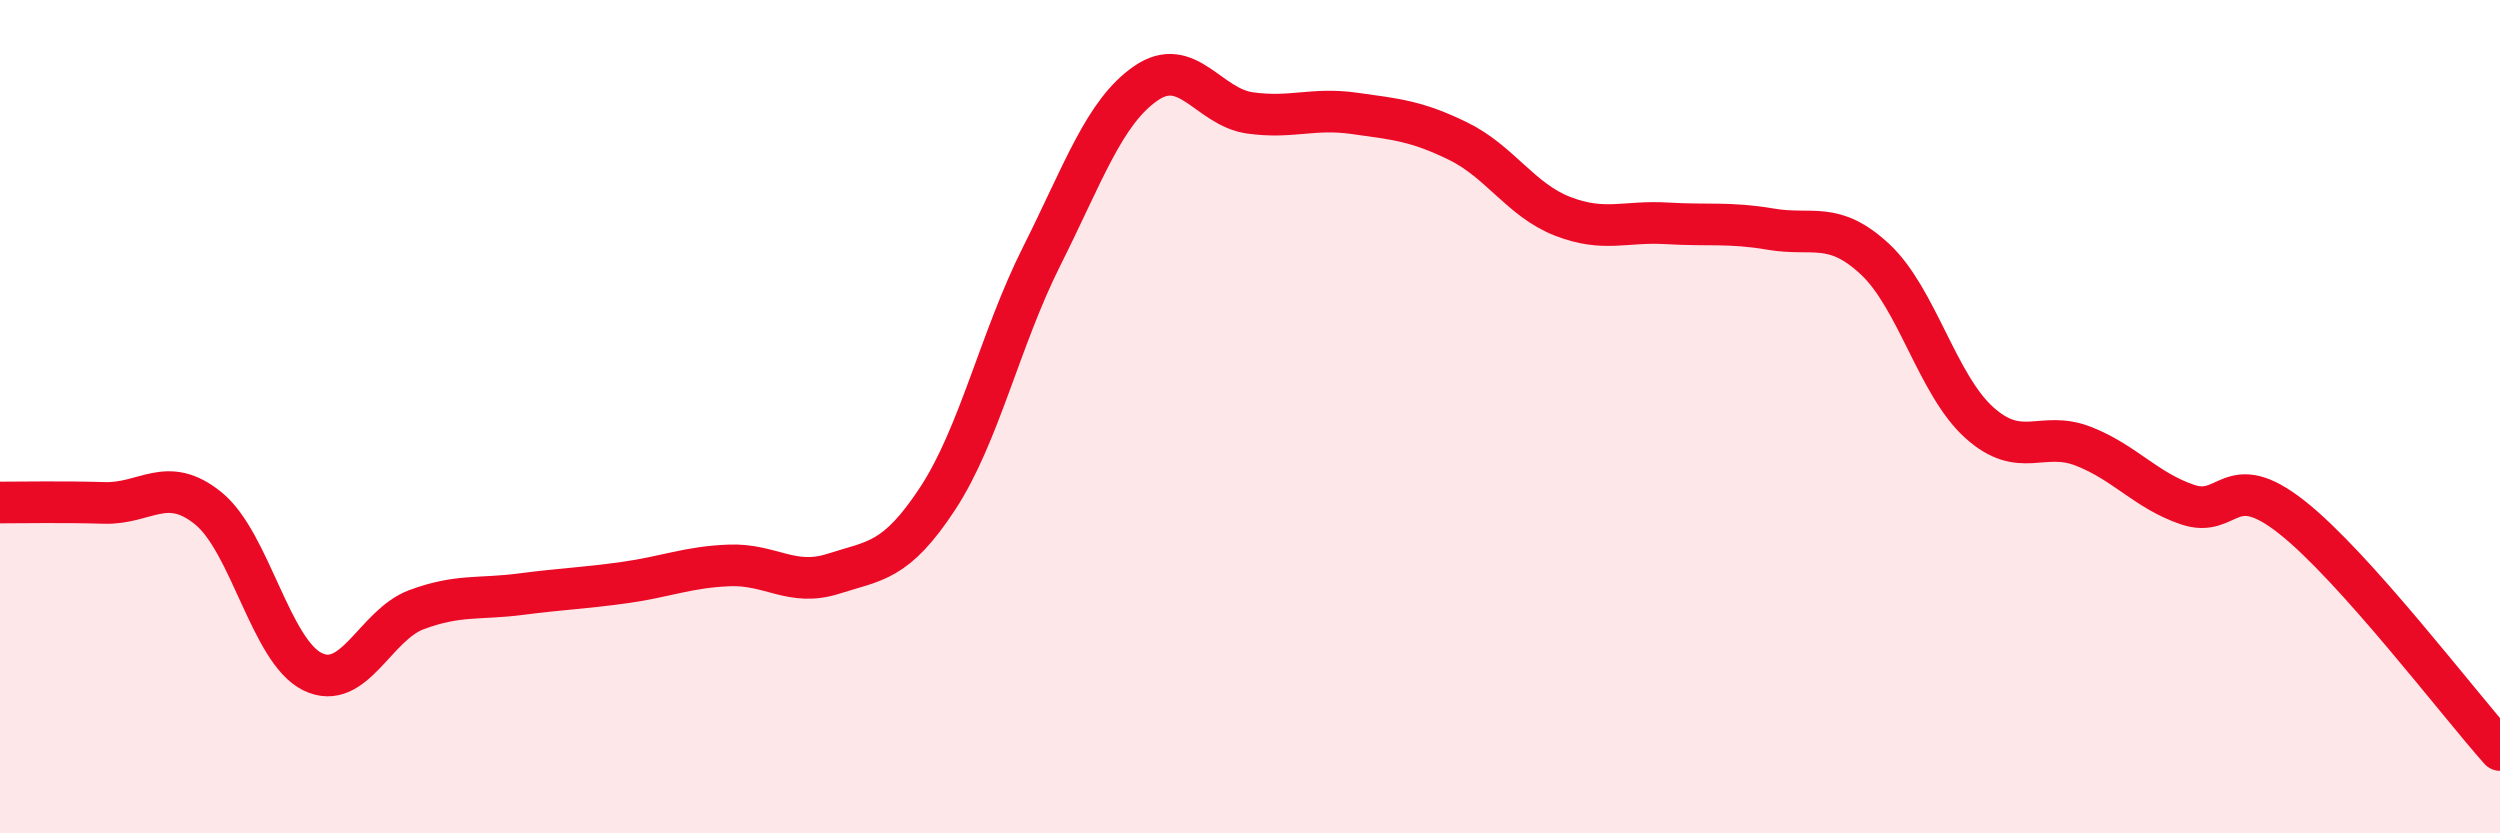
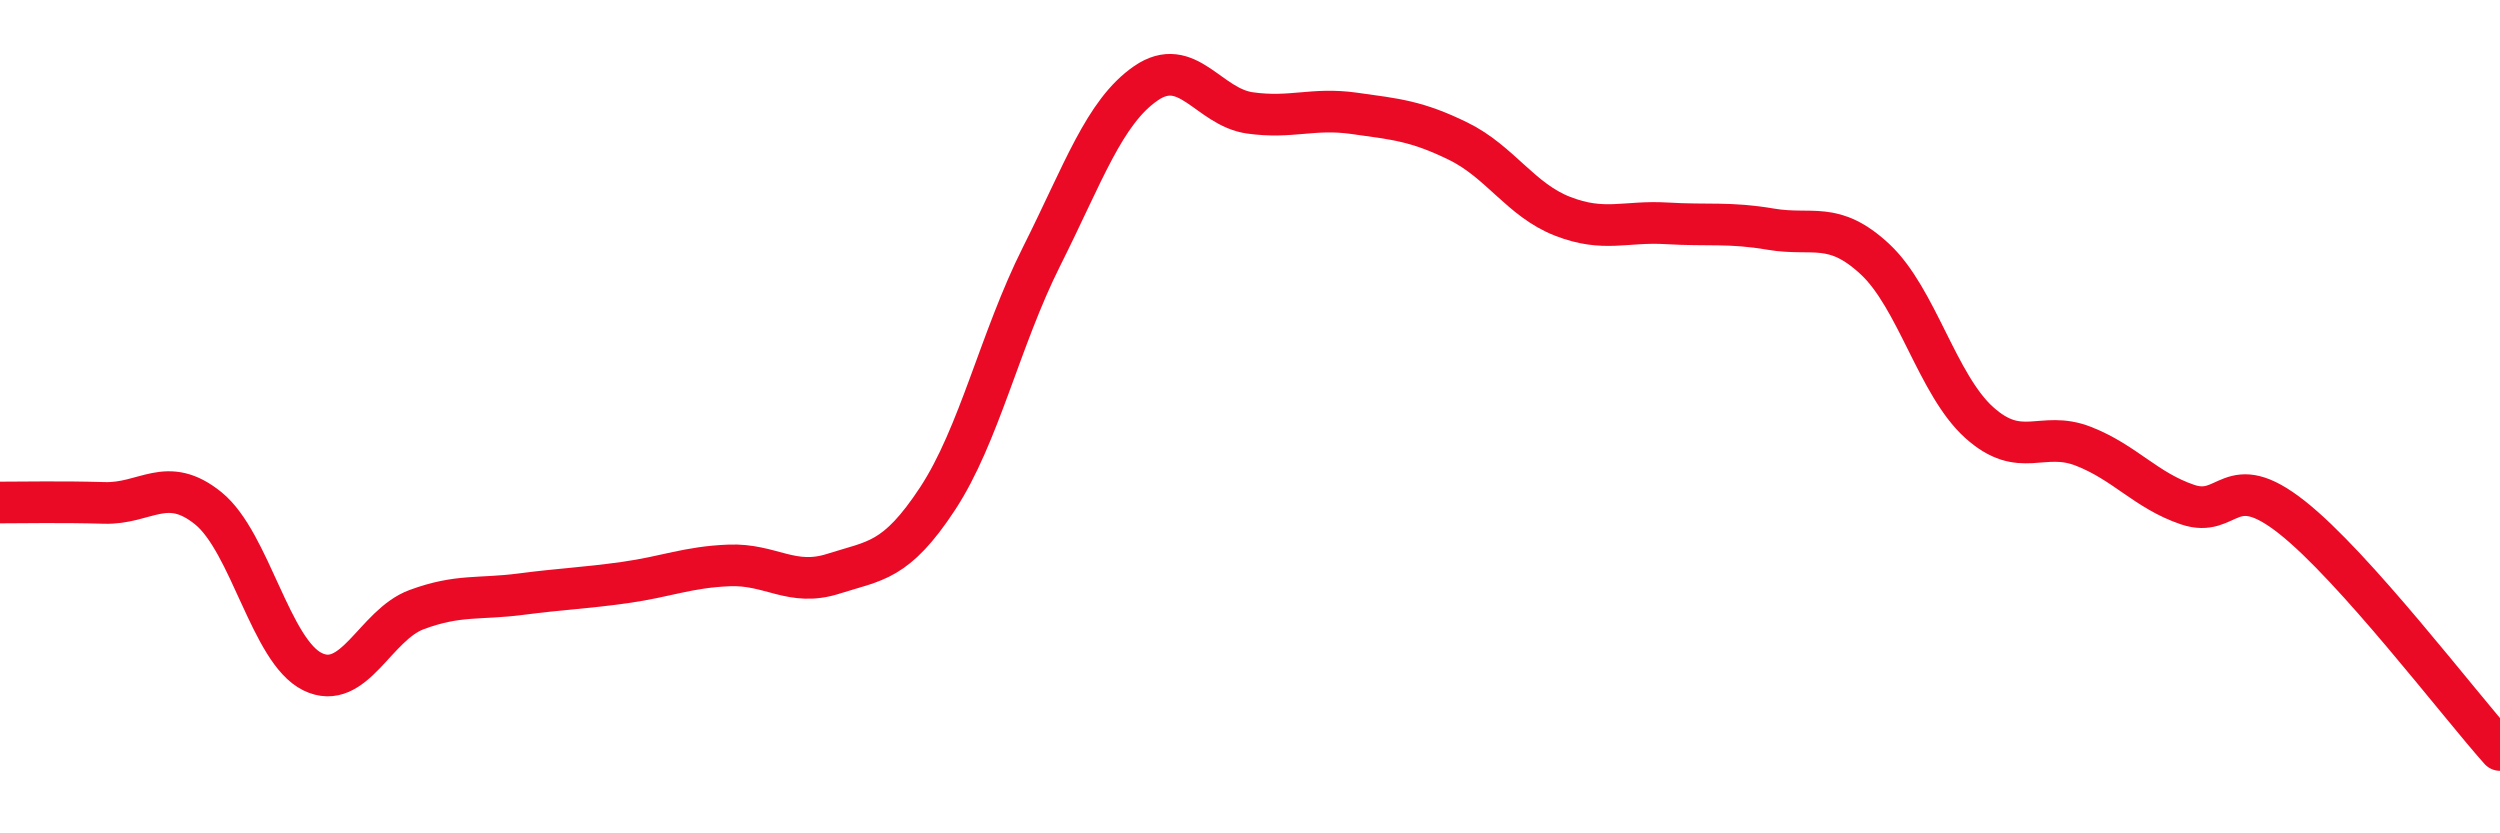
<svg xmlns="http://www.w3.org/2000/svg" width="60" height="20" viewBox="0 0 60 20">
-   <path d="M 0,12.06 C 0.5,12.06 1.5,12.04 2.5,12.07 C 3.5,12.1 4,11.39 5,12.2 C 6,13.01 6.5,15.63 7.5,16.12 C 8.5,16.61 9,15 10,14.63 C 11,14.26 11.5,14.39 12.5,14.26 C 13.5,14.13 14,14.12 15,13.98 C 16,13.84 16.5,13.61 17.5,13.57 C 18.5,13.53 19,14.09 20,13.77 C 21,13.45 21.5,13.49 22.5,11.97 C 23.5,10.45 24,8.14 25,6.15 C 26,4.16 26.5,2.69 27.5,2 C 28.5,1.31 29,2.57 30,2.71 C 31,2.85 31.5,2.58 32.5,2.72 C 33.5,2.86 34,2.9 35,3.39 C 36,3.88 36.5,4.8 37.5,5.19 C 38.5,5.58 39,5.3 40,5.36 C 41,5.42 41.5,5.33 42.5,5.5 C 43.5,5.67 44,5.29 45,6.22 C 46,7.15 46.5,9.24 47.5,10.14 C 48.5,11.04 49,10.32 50,10.71 C 51,11.1 51.5,11.77 52.5,12.11 C 53.5,12.45 53.5,11.23 55,12.41 C 56.5,13.59 59,16.88 60,18L60 20L0 20Z" fill="#EB0A25" opacity="0.1" stroke-linecap="round" stroke-linejoin="round" />
  <path d="M 0,12.06 C 0.5,12.06 1.5,12.04 2.5,12.07 C 3.5,12.1 4,11.39 5,12.2 C 6,13.01 6.5,15.63 7.5,16.12 C 8.5,16.61 9,15 10,14.63 C 11,14.26 11.5,14.39 12.5,14.26 C 13.5,14.13 14,14.12 15,13.98 C 16,13.84 16.5,13.61 17.5,13.57 C 18.5,13.53 19,14.09 20,13.77 C 21,13.45 21.5,13.49 22.5,11.97 C 23.5,10.45 24,8.14 25,6.15 C 26,4.16 26.5,2.69 27.5,2 C 28.5,1.31 29,2.57 30,2.71 C 31,2.85 31.5,2.58 32.5,2.72 C 33.5,2.86 34,2.9 35,3.39 C 36,3.88 36.5,4.8 37.5,5.19 C 38.5,5.58 39,5.3 40,5.36 C 41,5.42 41.5,5.33 42.5,5.5 C 43.5,5.67 44,5.29 45,6.22 C 46,7.15 46.5,9.24 47.5,10.14 C 48.5,11.04 49,10.32 50,10.71 C 51,11.1 51.5,11.77 52.5,12.11 C 53.5,12.45 53.5,11.23 55,12.41 C 56.5,13.59 59,16.88 60,18" stroke="#EB0A25" stroke-width="1" fill="none" stroke-linecap="round" stroke-linejoin="round" />
</svg>